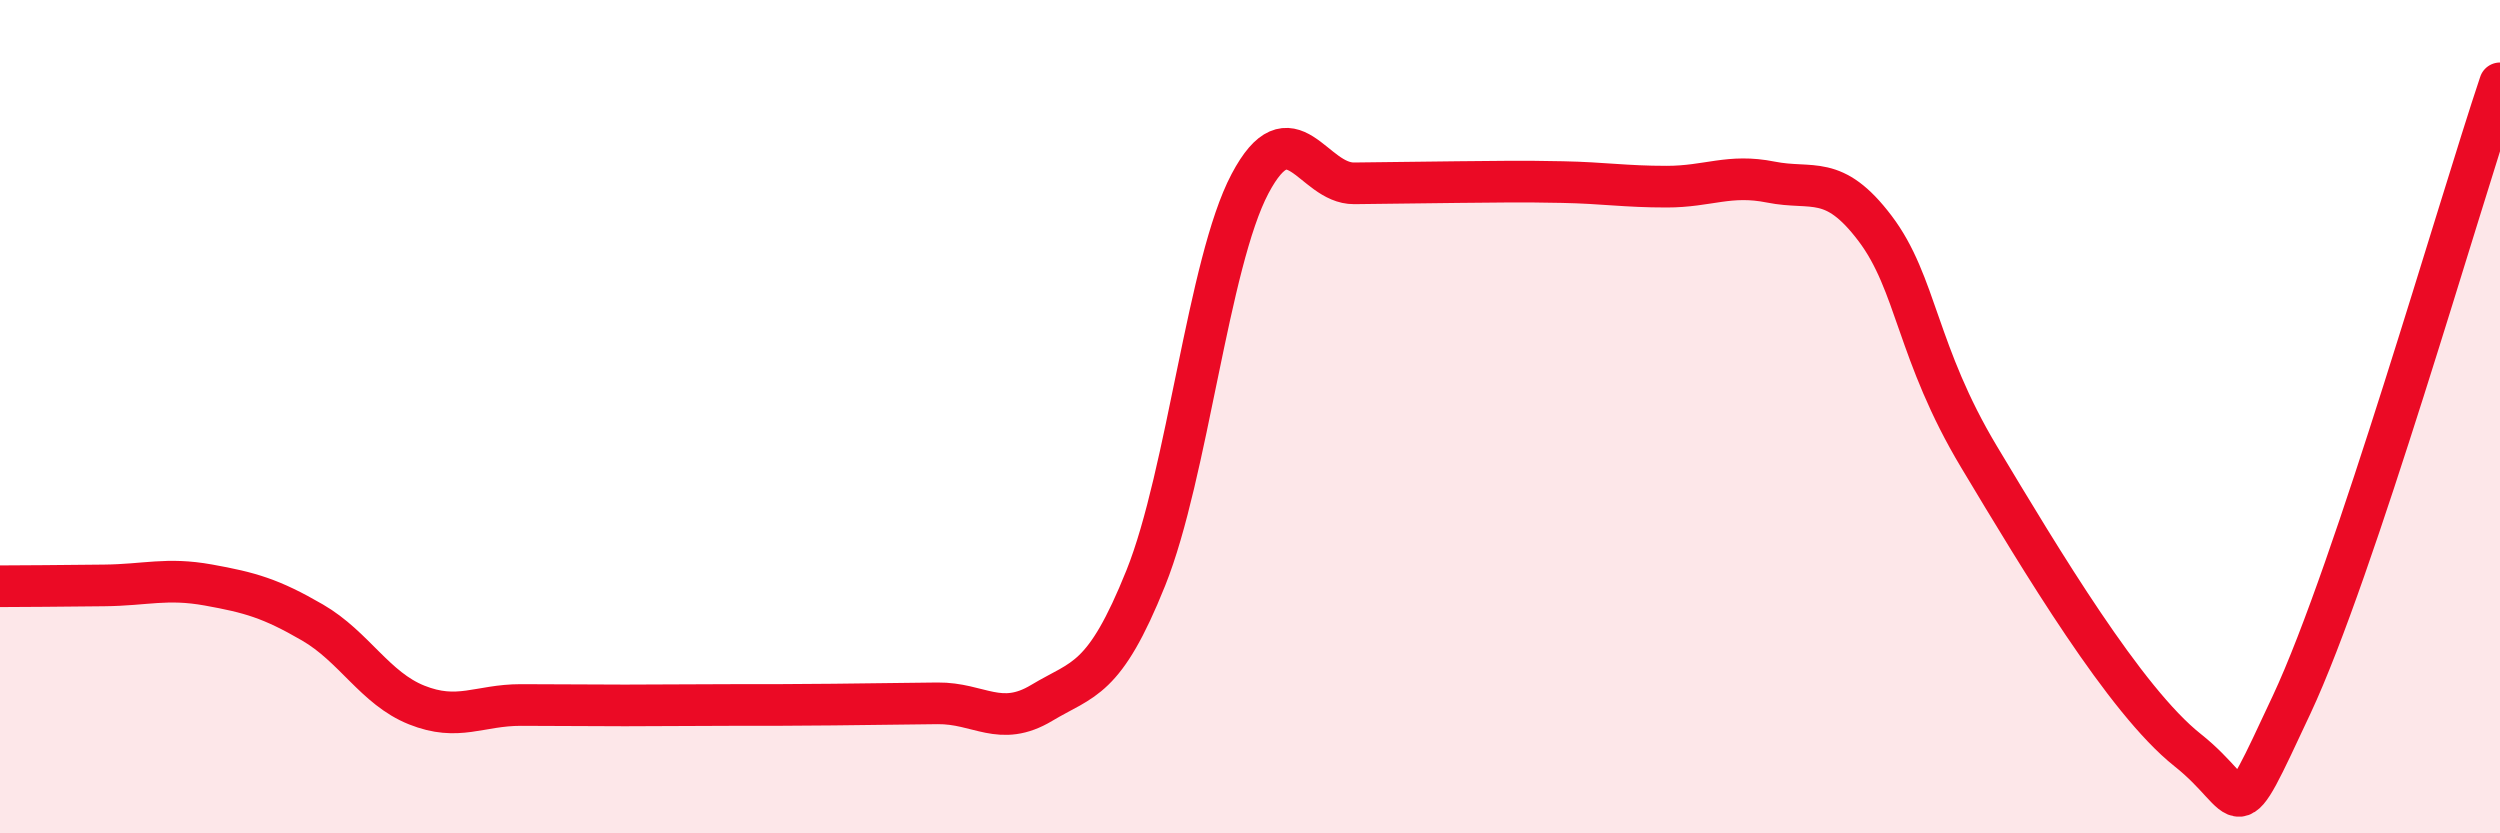
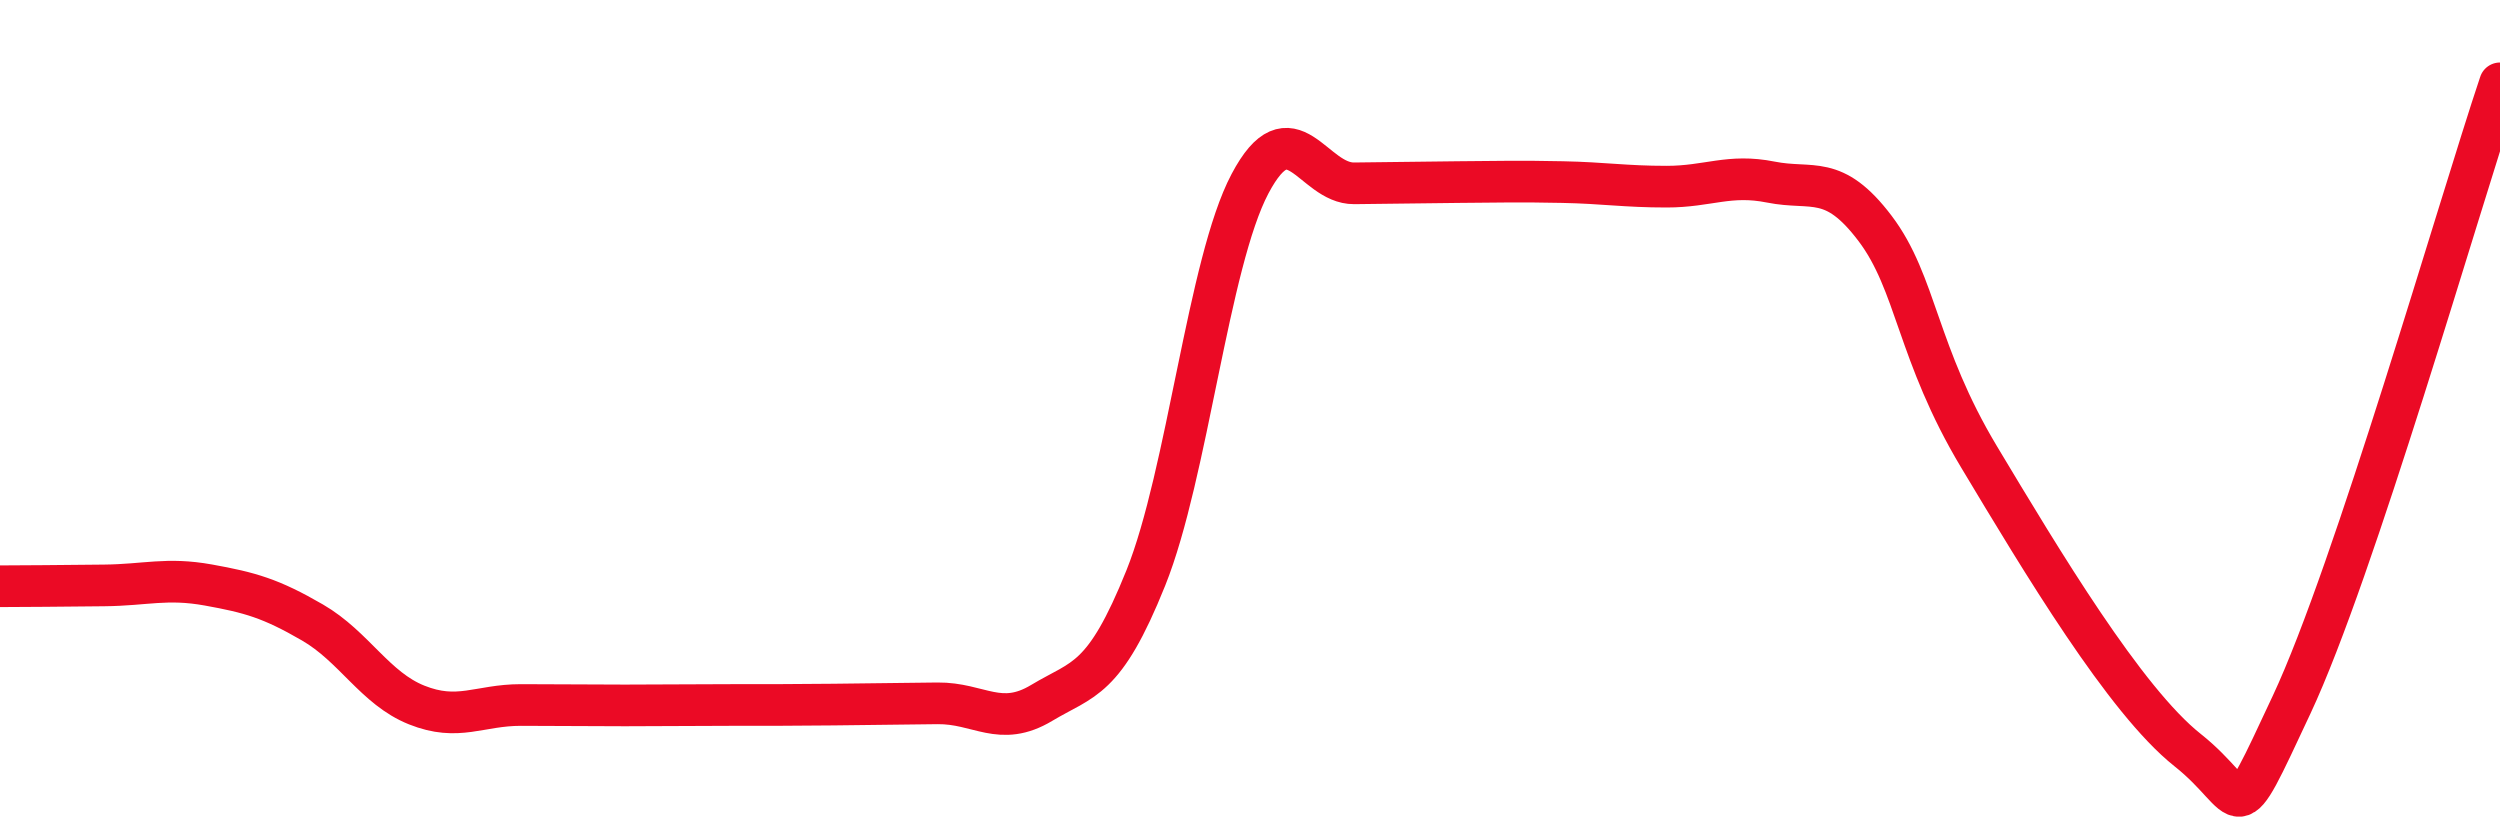
<svg xmlns="http://www.w3.org/2000/svg" width="60" height="20" viewBox="0 0 60 20">
-   <path d="M 0,14.07 C 0.5,14.07 1.5,14.06 2.5,14.05 C 3.5,14.04 4,13.86 5,14.04 C 6,14.22 6.5,14.36 7.5,14.94 C 8.5,15.52 9,16.52 10,16.92 C 11,17.32 11.5,16.92 12.5,16.92 C 13.5,16.92 14,16.93 15,16.93 C 16,16.93 16.5,16.92 17.5,16.92 C 18.5,16.92 19,16.92 20,16.91 C 21,16.9 21.5,16.89 22.5,16.88 C 23.5,16.87 24,17.47 25,16.87 C 26,16.27 26.5,16.36 27.5,13.87 C 28.5,11.38 29,6.3 30,4.41 C 31,2.52 31.5,4.41 32.5,4.4 C 33.5,4.39 34,4.38 35,4.37 C 36,4.36 36.5,4.35 37.5,4.37 C 38.5,4.39 39,4.48 40,4.48 C 41,4.48 41.5,4.17 42.5,4.37 C 43.5,4.57 44,4.16 45,5.48 C 46,6.8 46,8.47 47.5,10.97 C 49,13.47 51,16.81 52.5,18 C 54,19.19 53.5,20.11 55,16.91 C 56.5,13.71 59,4.98 60,2L60 20L0 20Z" fill="#EB0A25" opacity="0.1" stroke-linecap="round" stroke-linejoin="round" />
  <path d="M 0,14.07 C 0.5,14.07 1.5,14.06 2.5,14.05 C 3.5,14.04 4,13.86 5,14.04 C 6,14.22 6.5,14.36 7.5,14.94 C 8.5,15.52 9,16.52 10,16.92 C 11,17.32 11.5,16.92 12.5,16.92 C 13.5,16.92 14,16.93 15,16.93 C 16,16.93 16.5,16.92 17.5,16.92 C 18.5,16.92 19,16.92 20,16.91 C 21,16.9 21.5,16.89 22.5,16.88 C 23.5,16.87 24,17.47 25,16.87 C 26,16.27 26.5,16.36 27.5,13.87 C 28.5,11.38 29,6.3 30,4.41 C 31,2.52 31.5,4.41 32.5,4.4 C 33.5,4.39 34,4.38 35,4.37 C 36,4.36 36.5,4.35 37.5,4.37 C 38.5,4.39 39,4.48 40,4.48 C 41,4.48 41.5,4.17 42.5,4.37 C 43.5,4.57 44,4.16 45,5.48 C 46,6.8 46,8.47 47.5,10.97 C 49,13.47 51,16.81 52.5,18 C 54,19.19 53.5,20.11 55,16.91 C 56.5,13.71 59,4.98 60,2" stroke="#EB0A25" stroke-width="1" fill="none" stroke-linecap="round" stroke-linejoin="round" />
</svg>